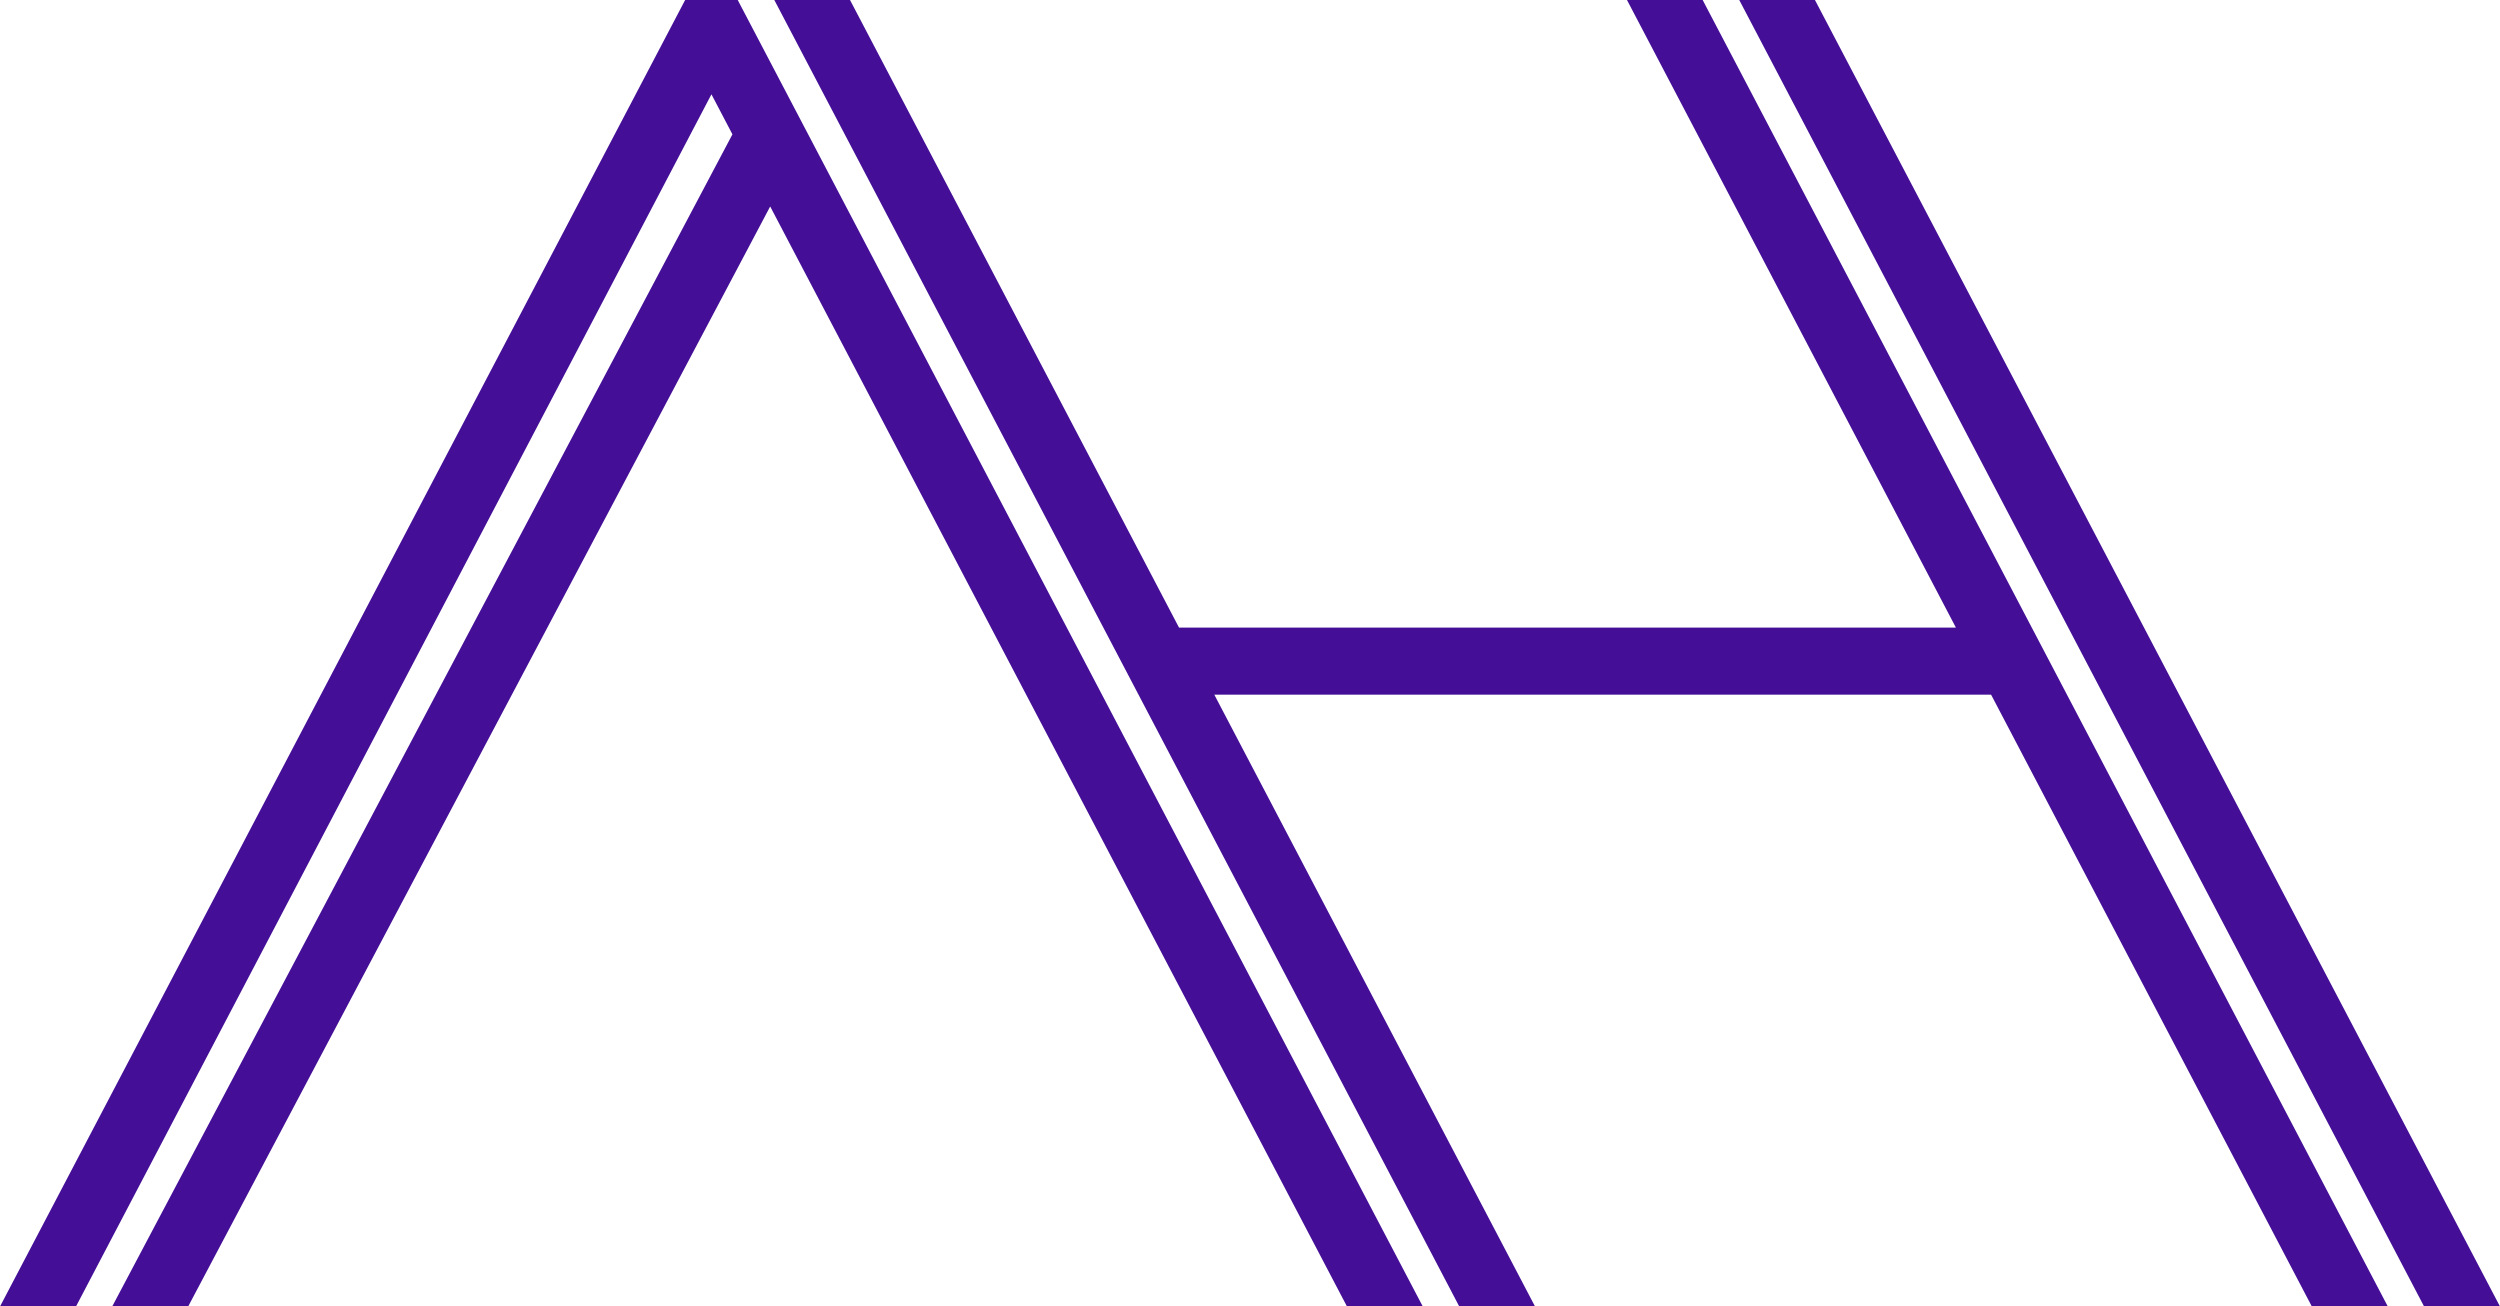
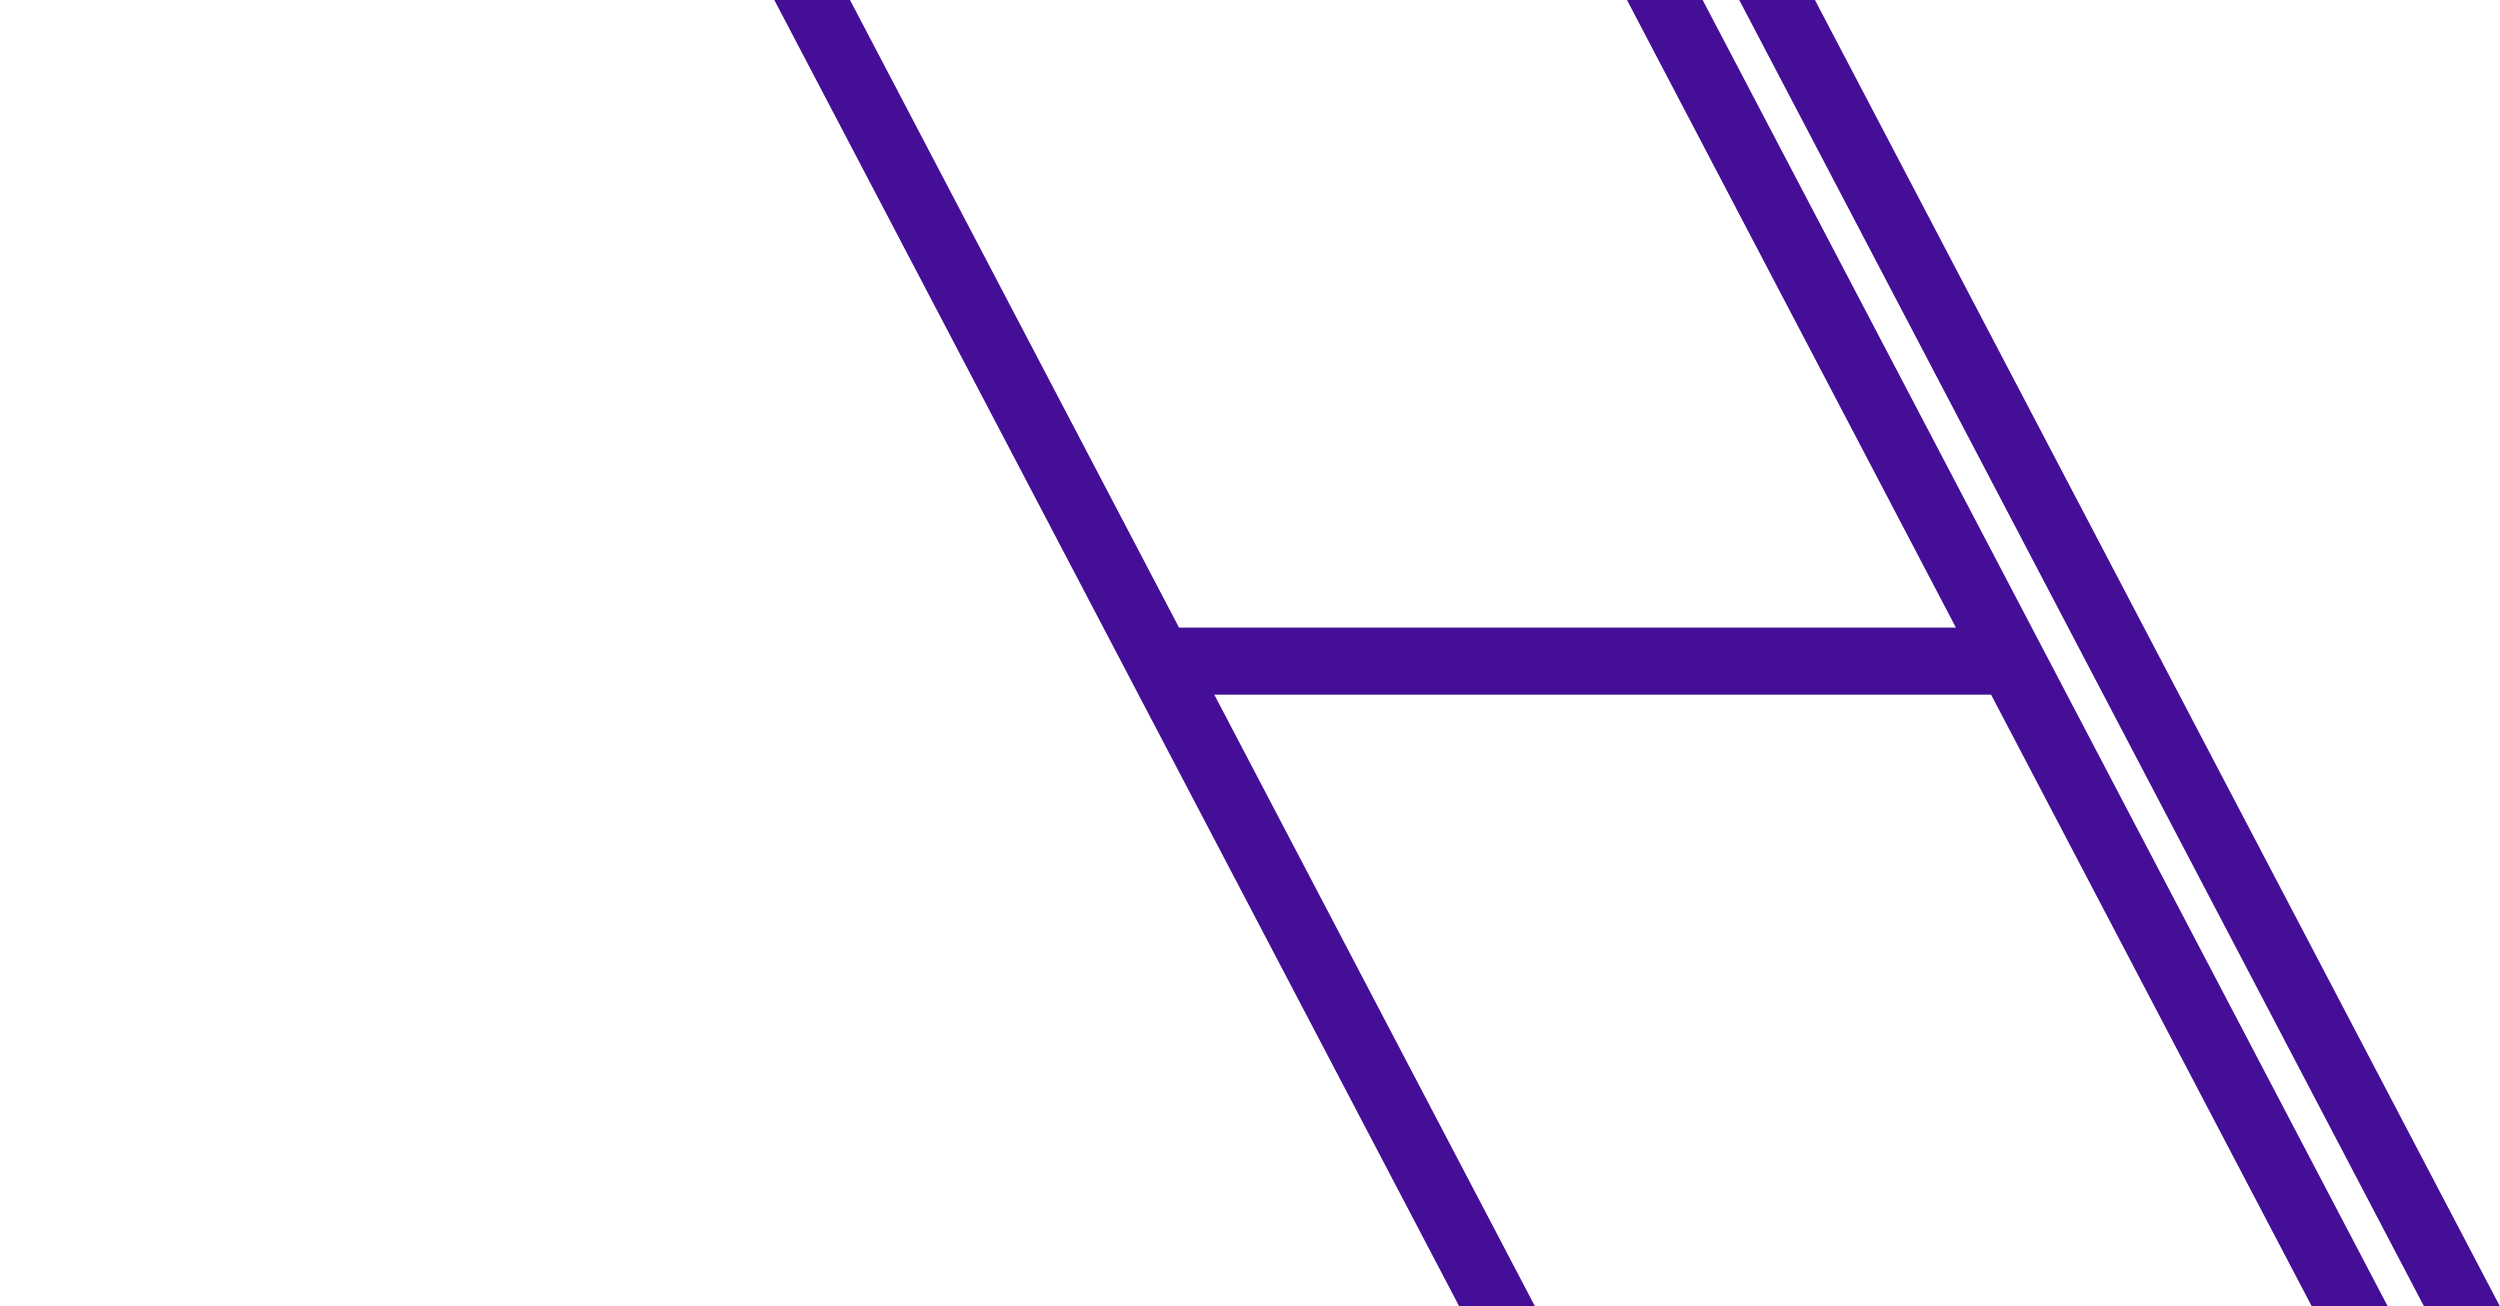
<svg xmlns="http://www.w3.org/2000/svg" viewBox="0 0 272.79 142.56">
  <defs>
    <style>.cls-1{fill:#440f96;}</style>
  </defs>
  <g id="Layer_2" data-name="Layer 2">
    <g id="Layer_1-2" data-name="Layer 1">
-       <polygon class="cls-1" points="80.5 0 74.76 0 0 142.56 8.29 142.56 77.63 10.29 79.92 14.66 12.24 142.56 20.53 142.56 84.04 22.53 146.7 142.03 146.98 142.56 155.25 142.56 80.78 0.54 80.5 0" />
      <polygon class="cls-1" points="185.79 0 177.53 0 213.42 68.48 128.65 68.48 92.75 0 84.49 0 158.55 141.26 159.23 142.56 167.5 142.56 132.5 75.8 217.26 75.8 252.26 142.56 260.55 142.56 186.07 0.54 185.79 0" />
      <polygon class="cls-1" points="198.04 0 189.78 0 264.23 142.03 264.51 142.56 272.79 142.56 198.04 0" />
    </g>
  </g>
</svg>